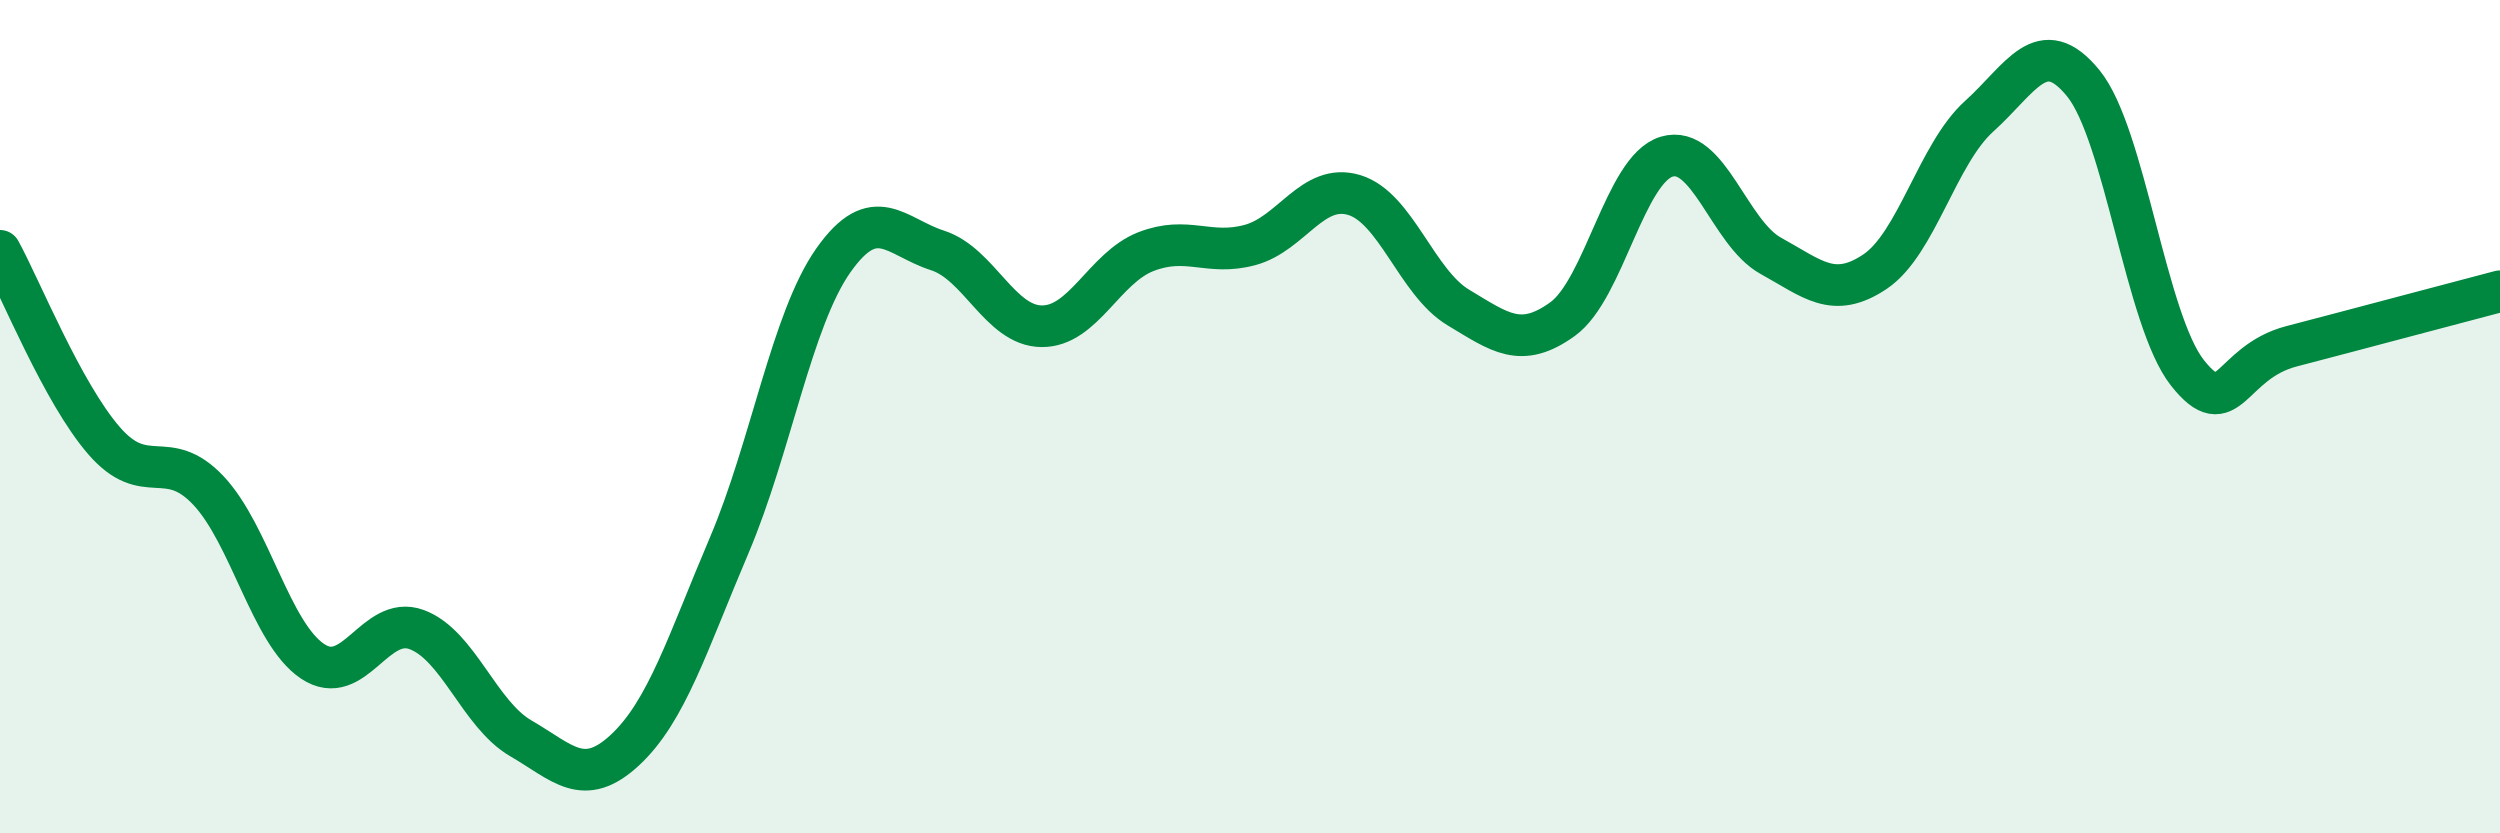
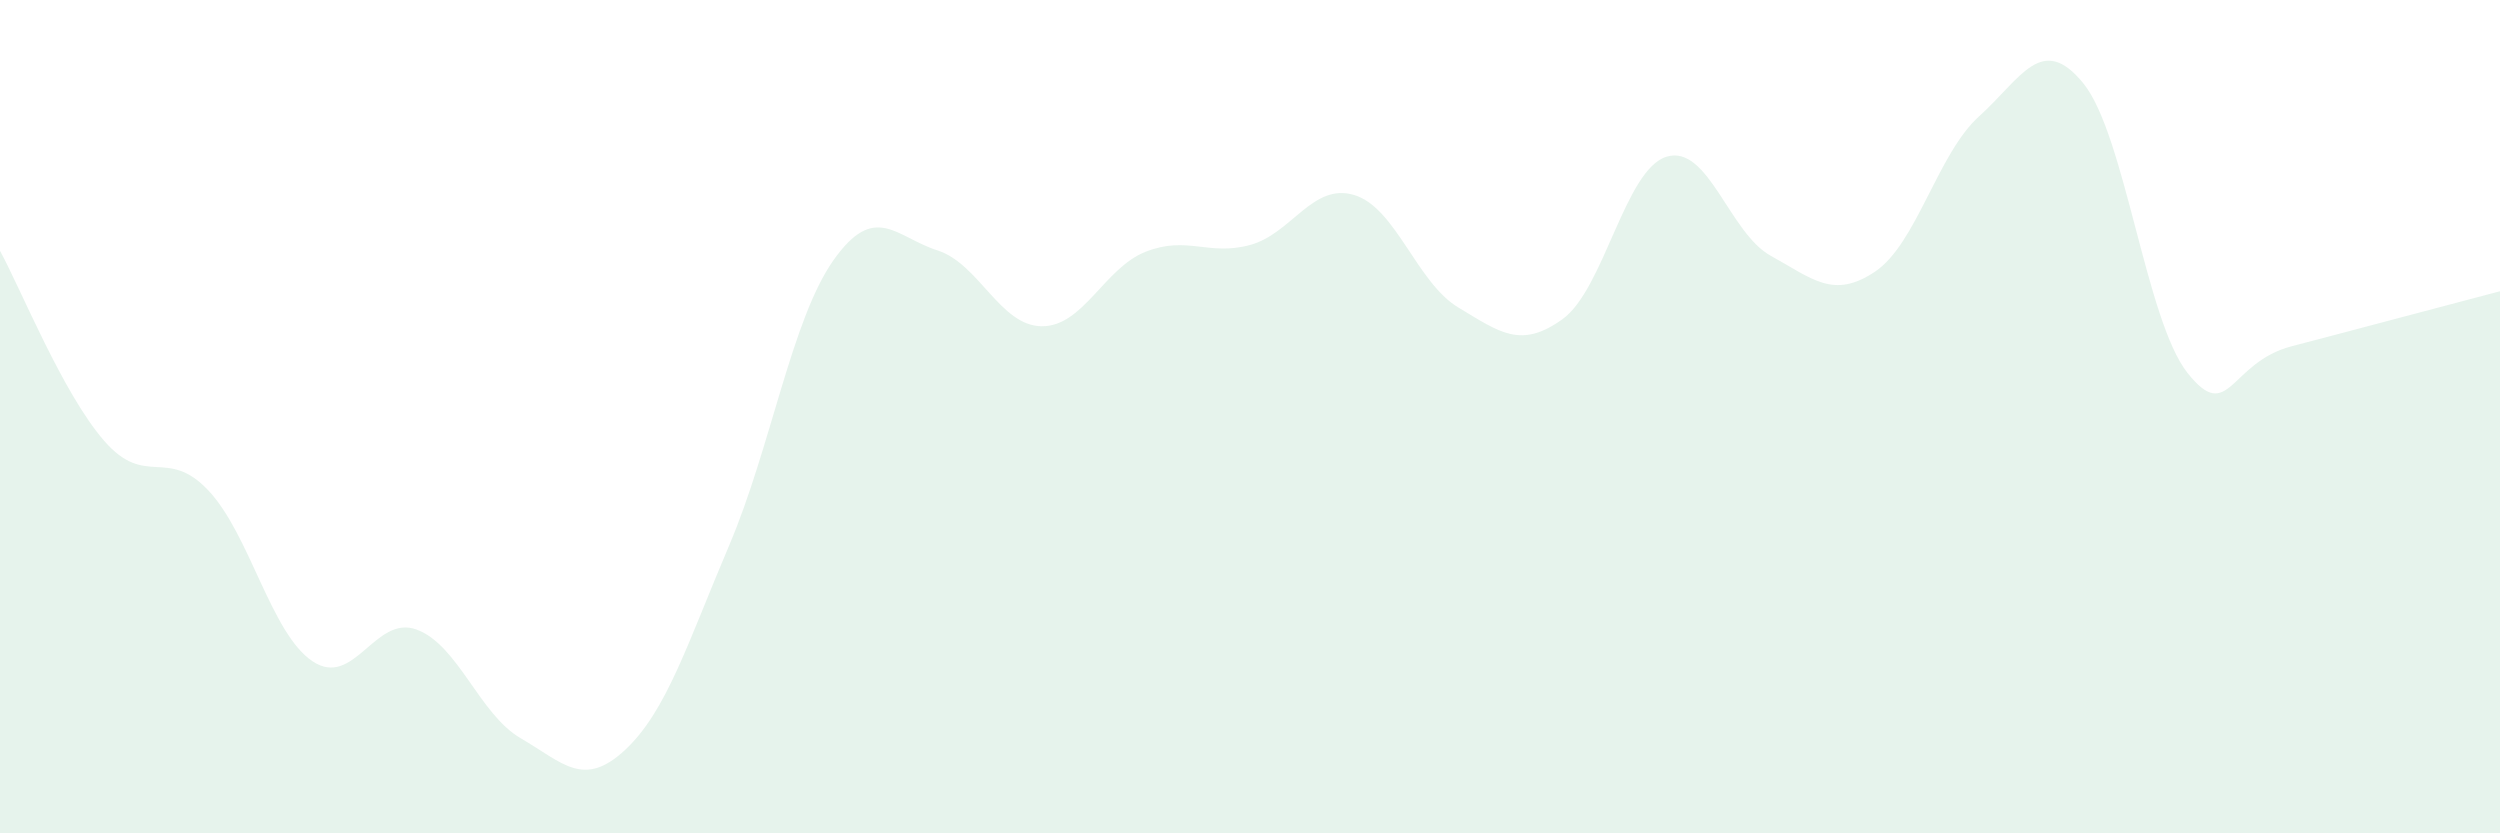
<svg xmlns="http://www.w3.org/2000/svg" width="60" height="20" viewBox="0 0 60 20">
  <path d="M 0,6.02 C 0.5,6.93 1.5,9.43 2.5,10.58 C 3.5,11.73 4,10.71 5,11.77 C 6,12.83 6.5,15.2 7.5,15.87 C 8.5,16.54 9,14.74 10,15.11 C 11,15.48 11.5,17.14 12.5,17.72 C 13.5,18.3 14,18.93 15,18 C 16,17.07 16.5,15.44 17.5,13.09 C 18.5,10.74 19,7.67 20,6.25 C 21,4.83 21.5,5.69 22.5,6.01 C 23.5,6.33 24,7.82 25,7.83 C 26,7.84 26.5,6.43 27.5,6.04 C 28.5,5.65 29,6.15 30,5.88 C 31,5.61 31.5,4.38 32.5,4.68 C 33.5,4.98 34,6.78 35,7.38 C 36,7.98 36.5,8.38 37.5,7.66 C 38.5,6.94 39,4.06 40,3.76 C 41,3.46 41.5,5.59 42.5,6.14 C 43.5,6.69 44,7.19 45,6.52 C 46,5.85 46.5,3.69 47.5,2.79 C 48.5,1.89 49,0.77 50,2 C 51,3.23 51.5,7.69 52.5,8.95 C 53.5,10.21 53.5,8.7 55,8.31 C 56.5,7.92 59,7.25 60,6.99L60 20L0 20Z" fill="#008740" opacity="0.1" stroke-linecap="round" stroke-linejoin="round" />
-   <path d="M 0,6.02 C 0.5,6.93 1.5,9.43 2.5,10.58 C 3.5,11.73 4,10.71 5,11.77 C 6,12.83 6.5,15.2 7.5,15.87 C 8.5,16.54 9,14.74 10,15.11 C 11,15.48 11.5,17.14 12.5,17.72 C 13.5,18.3 14,18.93 15,18 C 16,17.07 16.5,15.44 17.5,13.09 C 18.5,10.74 19,7.67 20,6.25 C 21,4.83 21.5,5.69 22.5,6.01 C 23.5,6.33 24,7.82 25,7.83 C 26,7.84 26.5,6.43 27.5,6.04 C 28.5,5.65 29,6.15 30,5.88 C 31,5.61 31.5,4.38 32.5,4.68 C 33.5,4.98 34,6.78 35,7.38 C 36,7.98 36.5,8.38 37.5,7.66 C 38.5,6.94 39,4.06 40,3.76 C 41,3.46 41.5,5.59 42.5,6.14 C 43.5,6.69 44,7.19 45,6.52 C 46,5.85 46.5,3.69 47.5,2.79 C 48.5,1.89 49,0.77 50,2 C 51,3.23 51.5,7.69 52.5,8.95 C 53.5,10.21 53.5,8.7 55,8.31 C 56.5,7.92 59,7.25 60,6.99" stroke="#008740" stroke-width="1" fill="none" stroke-linecap="round" stroke-linejoin="round" />
</svg>